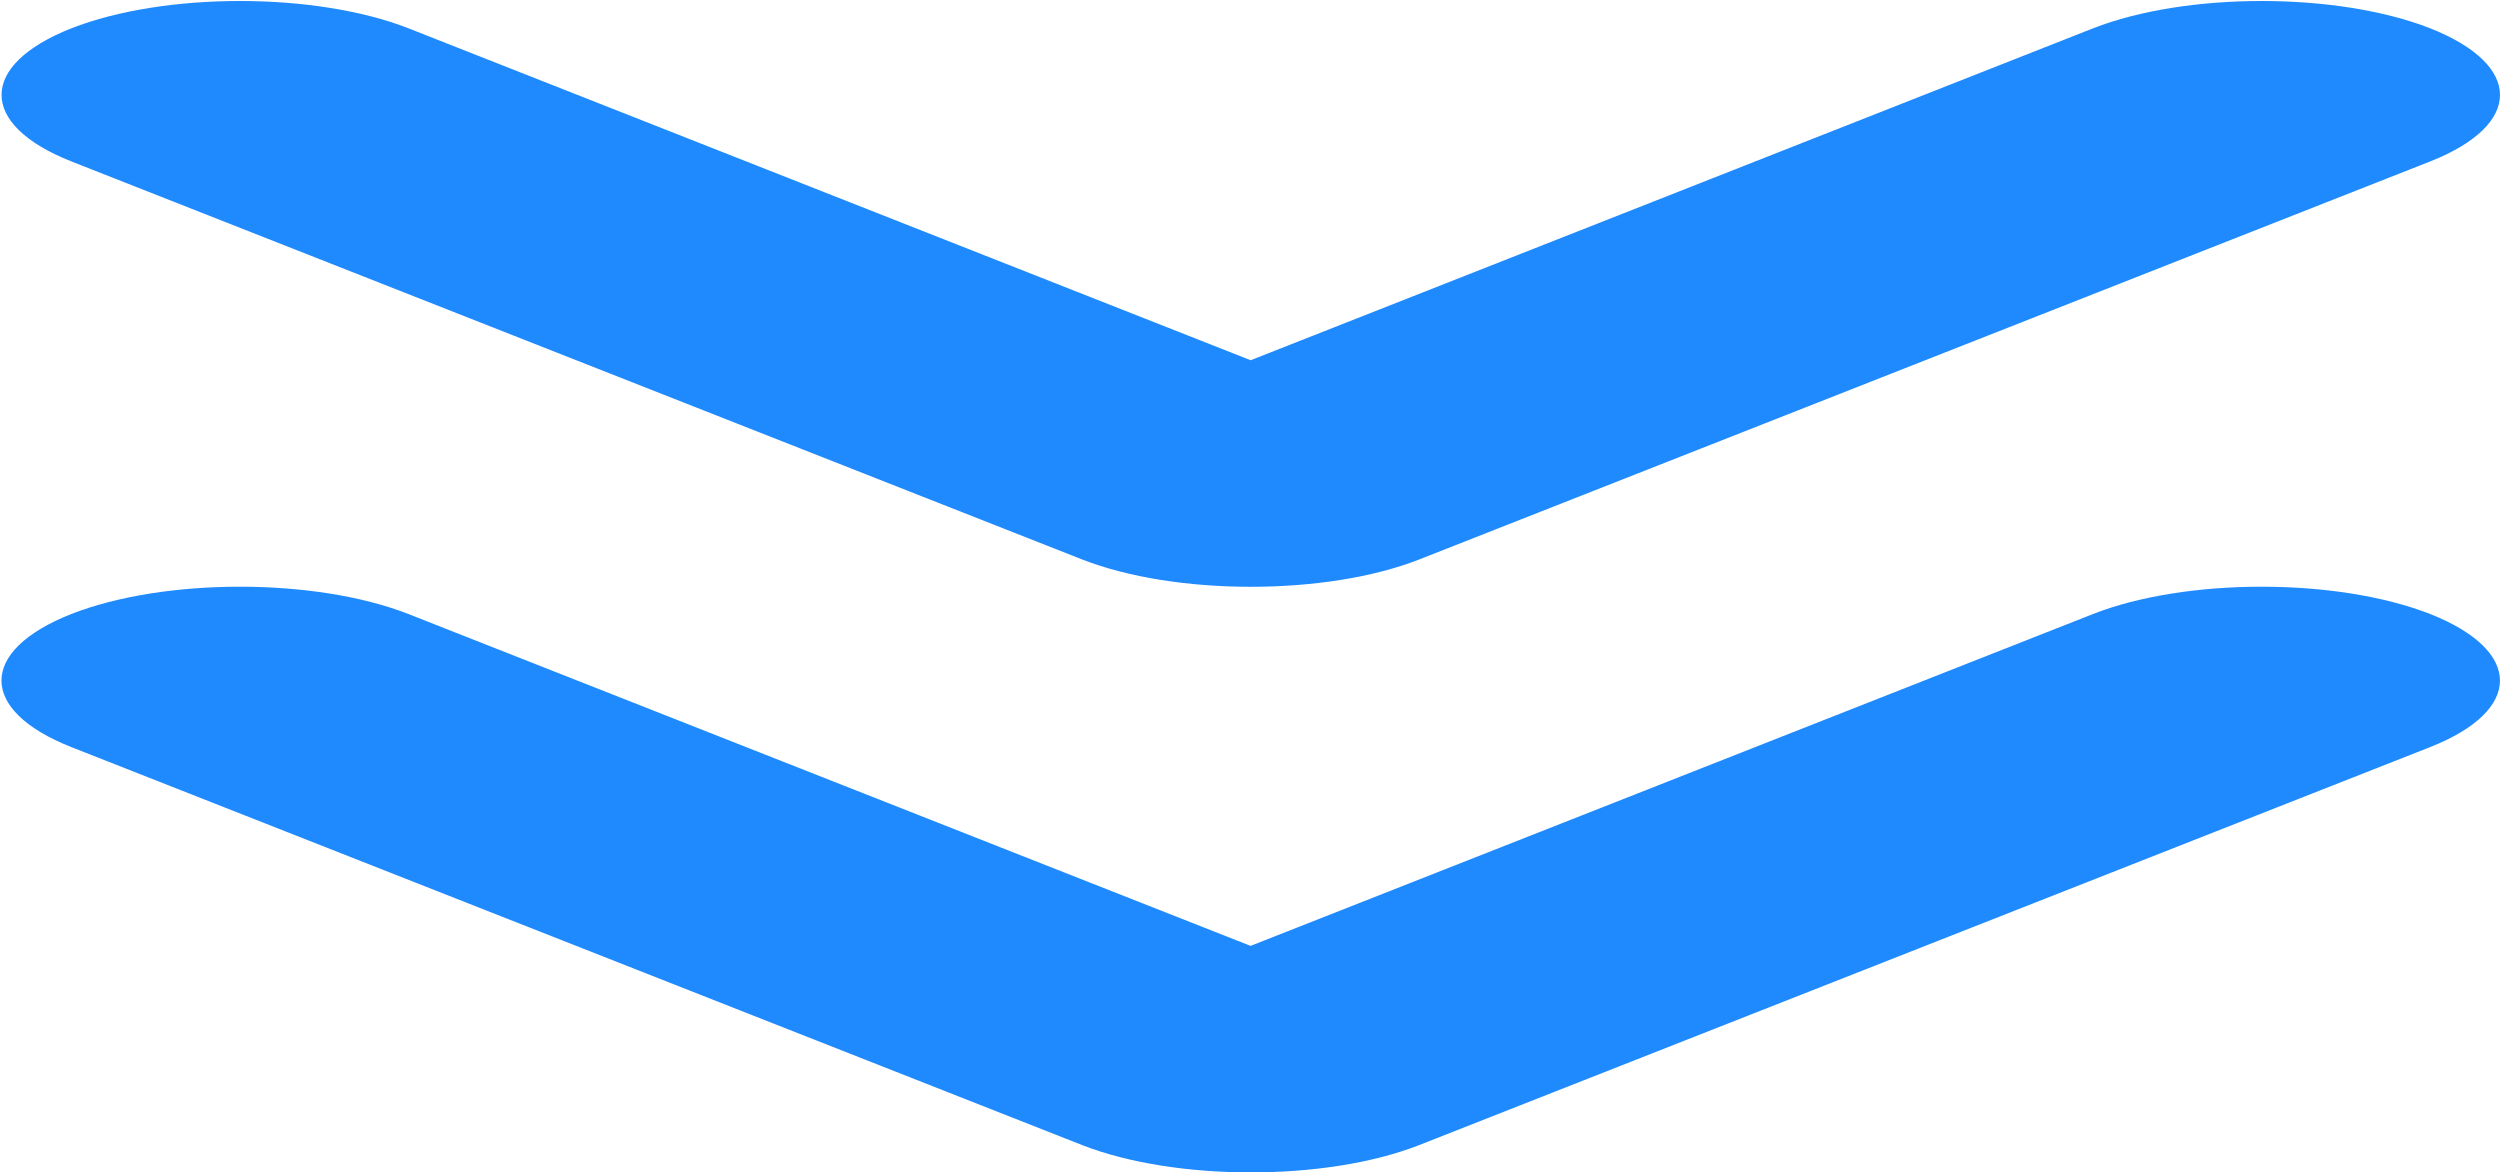
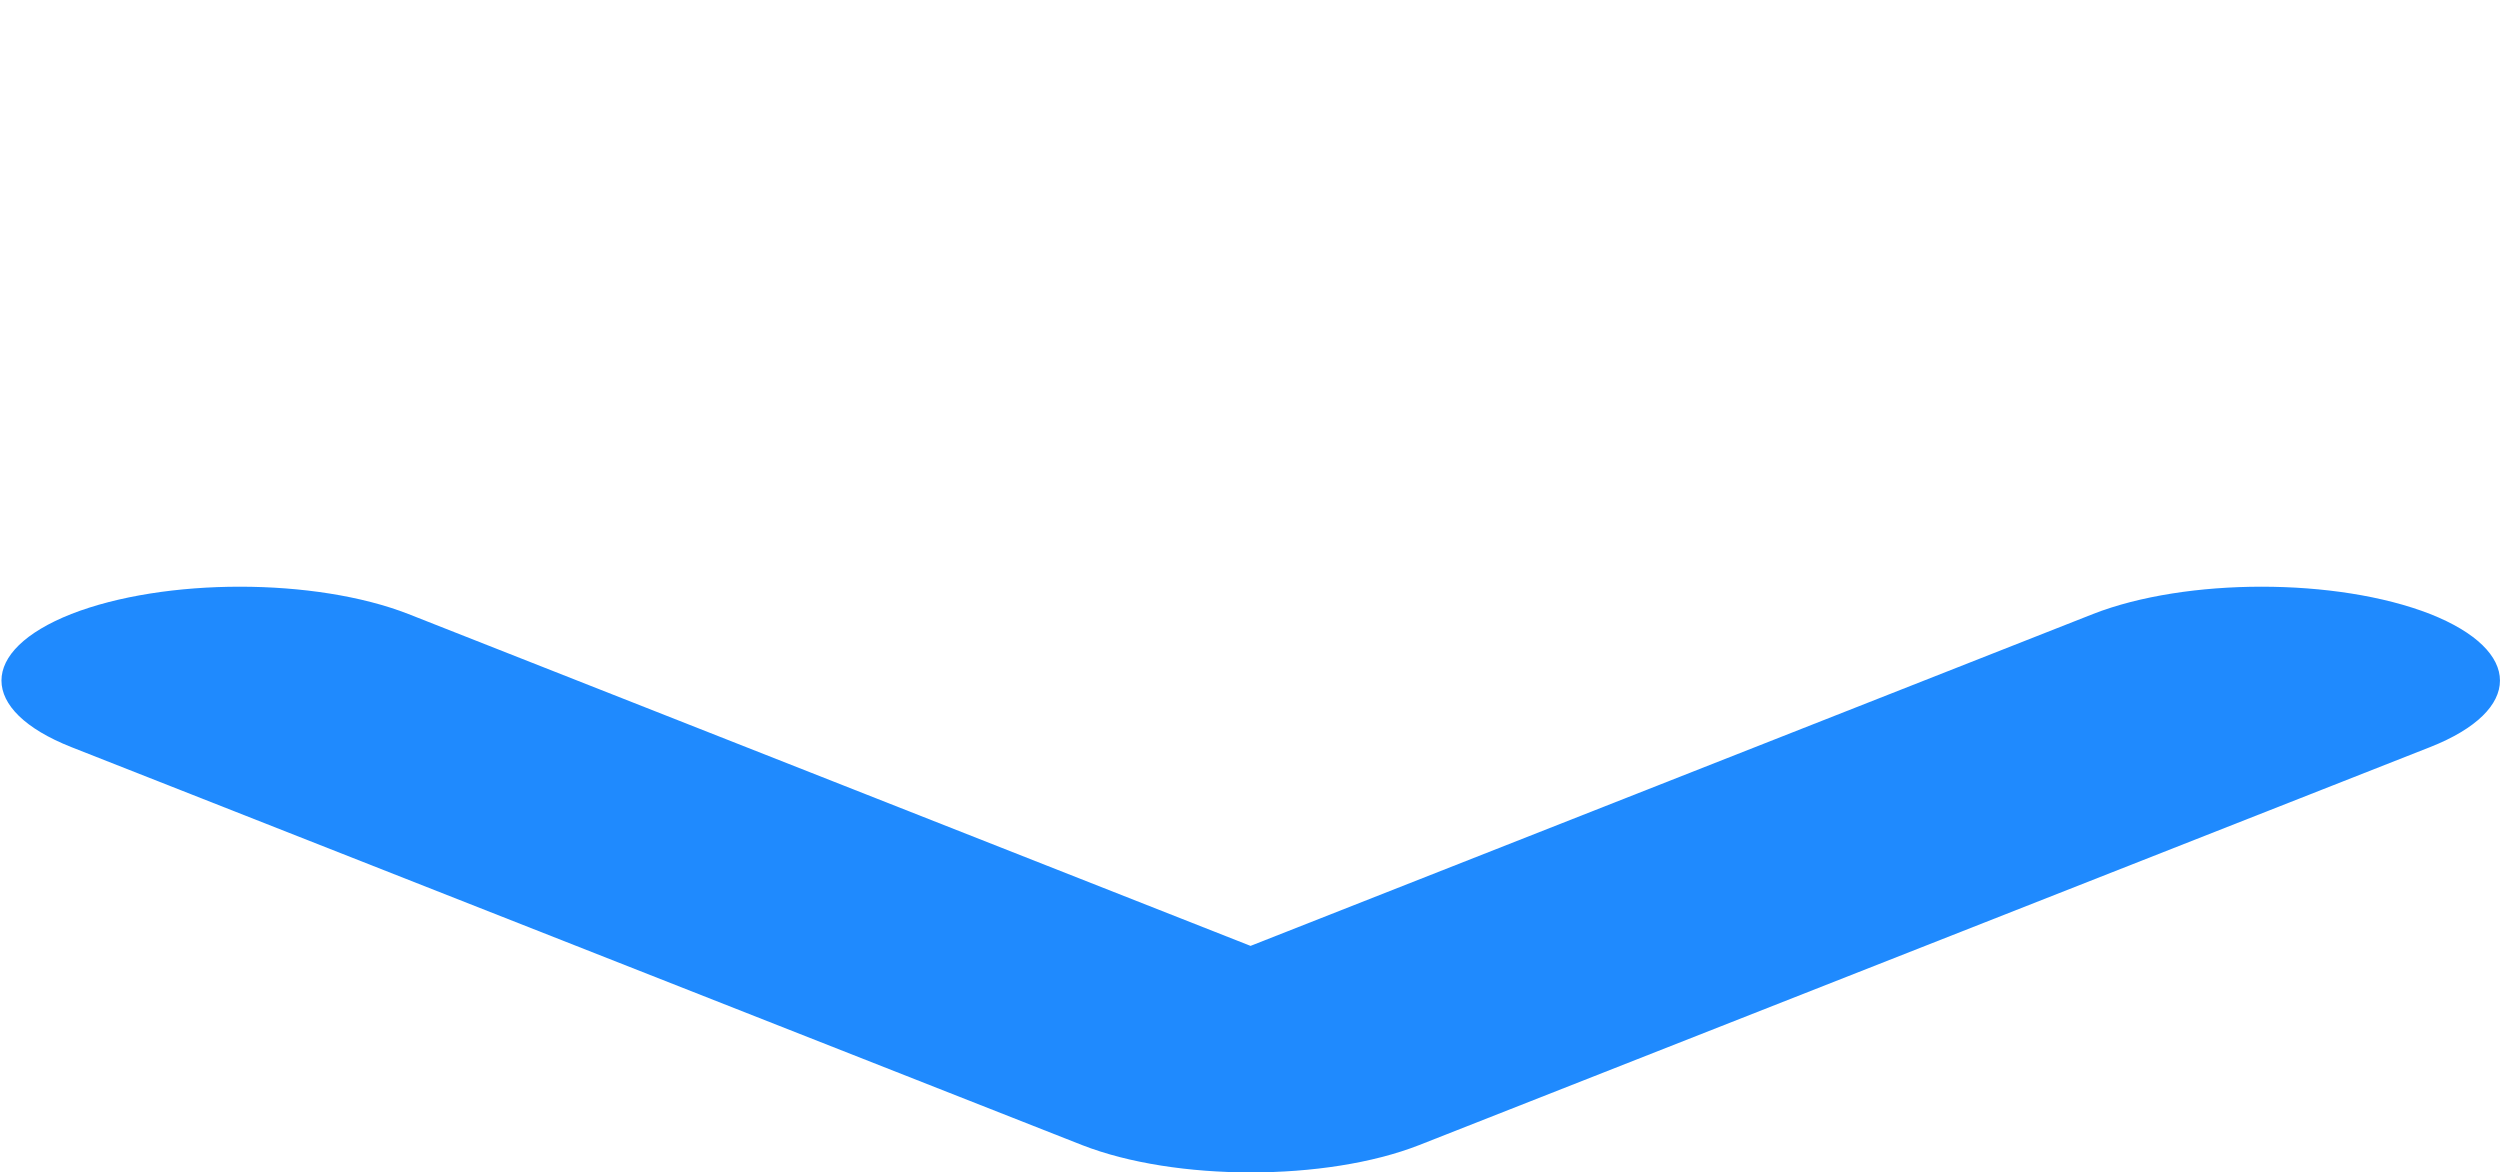
<svg xmlns="http://www.w3.org/2000/svg" width="1015" height="476" viewBox="0 0 1015 476" fill="none">
  <path d="M849.766 249.289L507.725 384.029L165.8 249.289C127.971 234.505 66.77 234.505 28.932 249.289C-8.851 264.232 -8.851 288.373 28.932 303.311L439.358 464.912C477.187 479.696 538.443 479.696 576.171 464.912L986.655 303.311C1024.48 288.368 1024.38 264.228 986.655 249.289C948.782 234.505 887.58 234.505 849.751 249.289L849.766 249.289Z" fill="#1F8AFE" />
-   <path d="M439.369 227.15C477.198 241.934 538.455 241.934 576.183 227.15L986.666 65.537C1024.5 50.595 1024.39 26.437 986.666 11.493C948.837 -3.291 887.635 -3.291 849.798 11.493L507.757 146.255L165.832 11.493C128.003 -3.291 66.801 -3.291 28.964 11.493C-8.819 26.436 -8.819 50.594 28.964 65.537L439.369 227.15Z" fill="#1F8AFE" />
</svg>